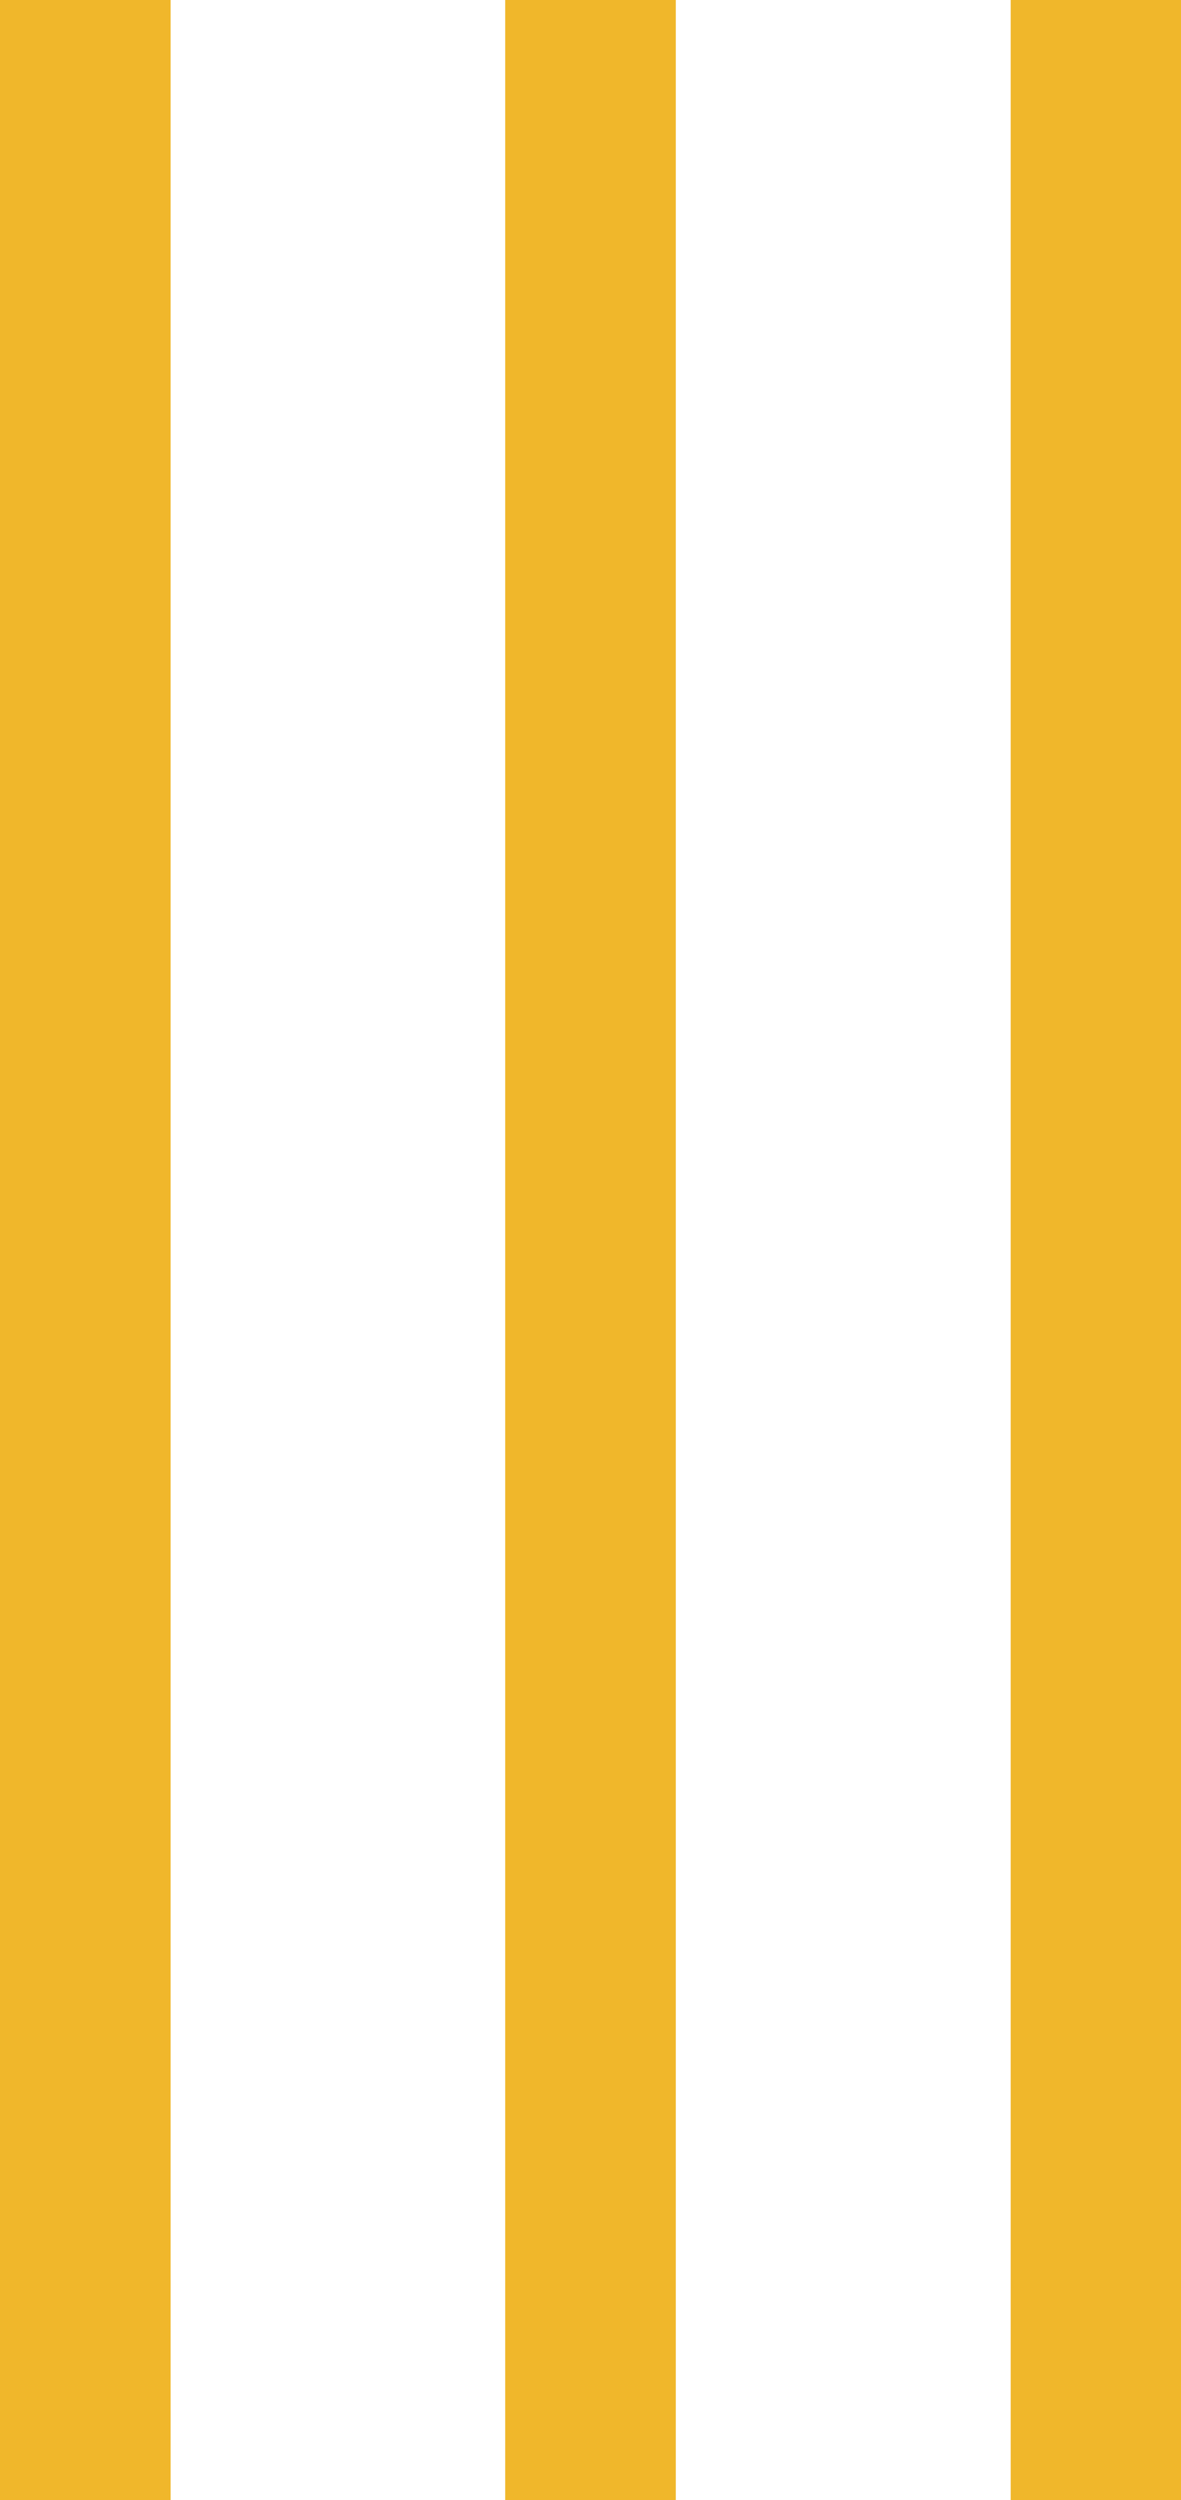
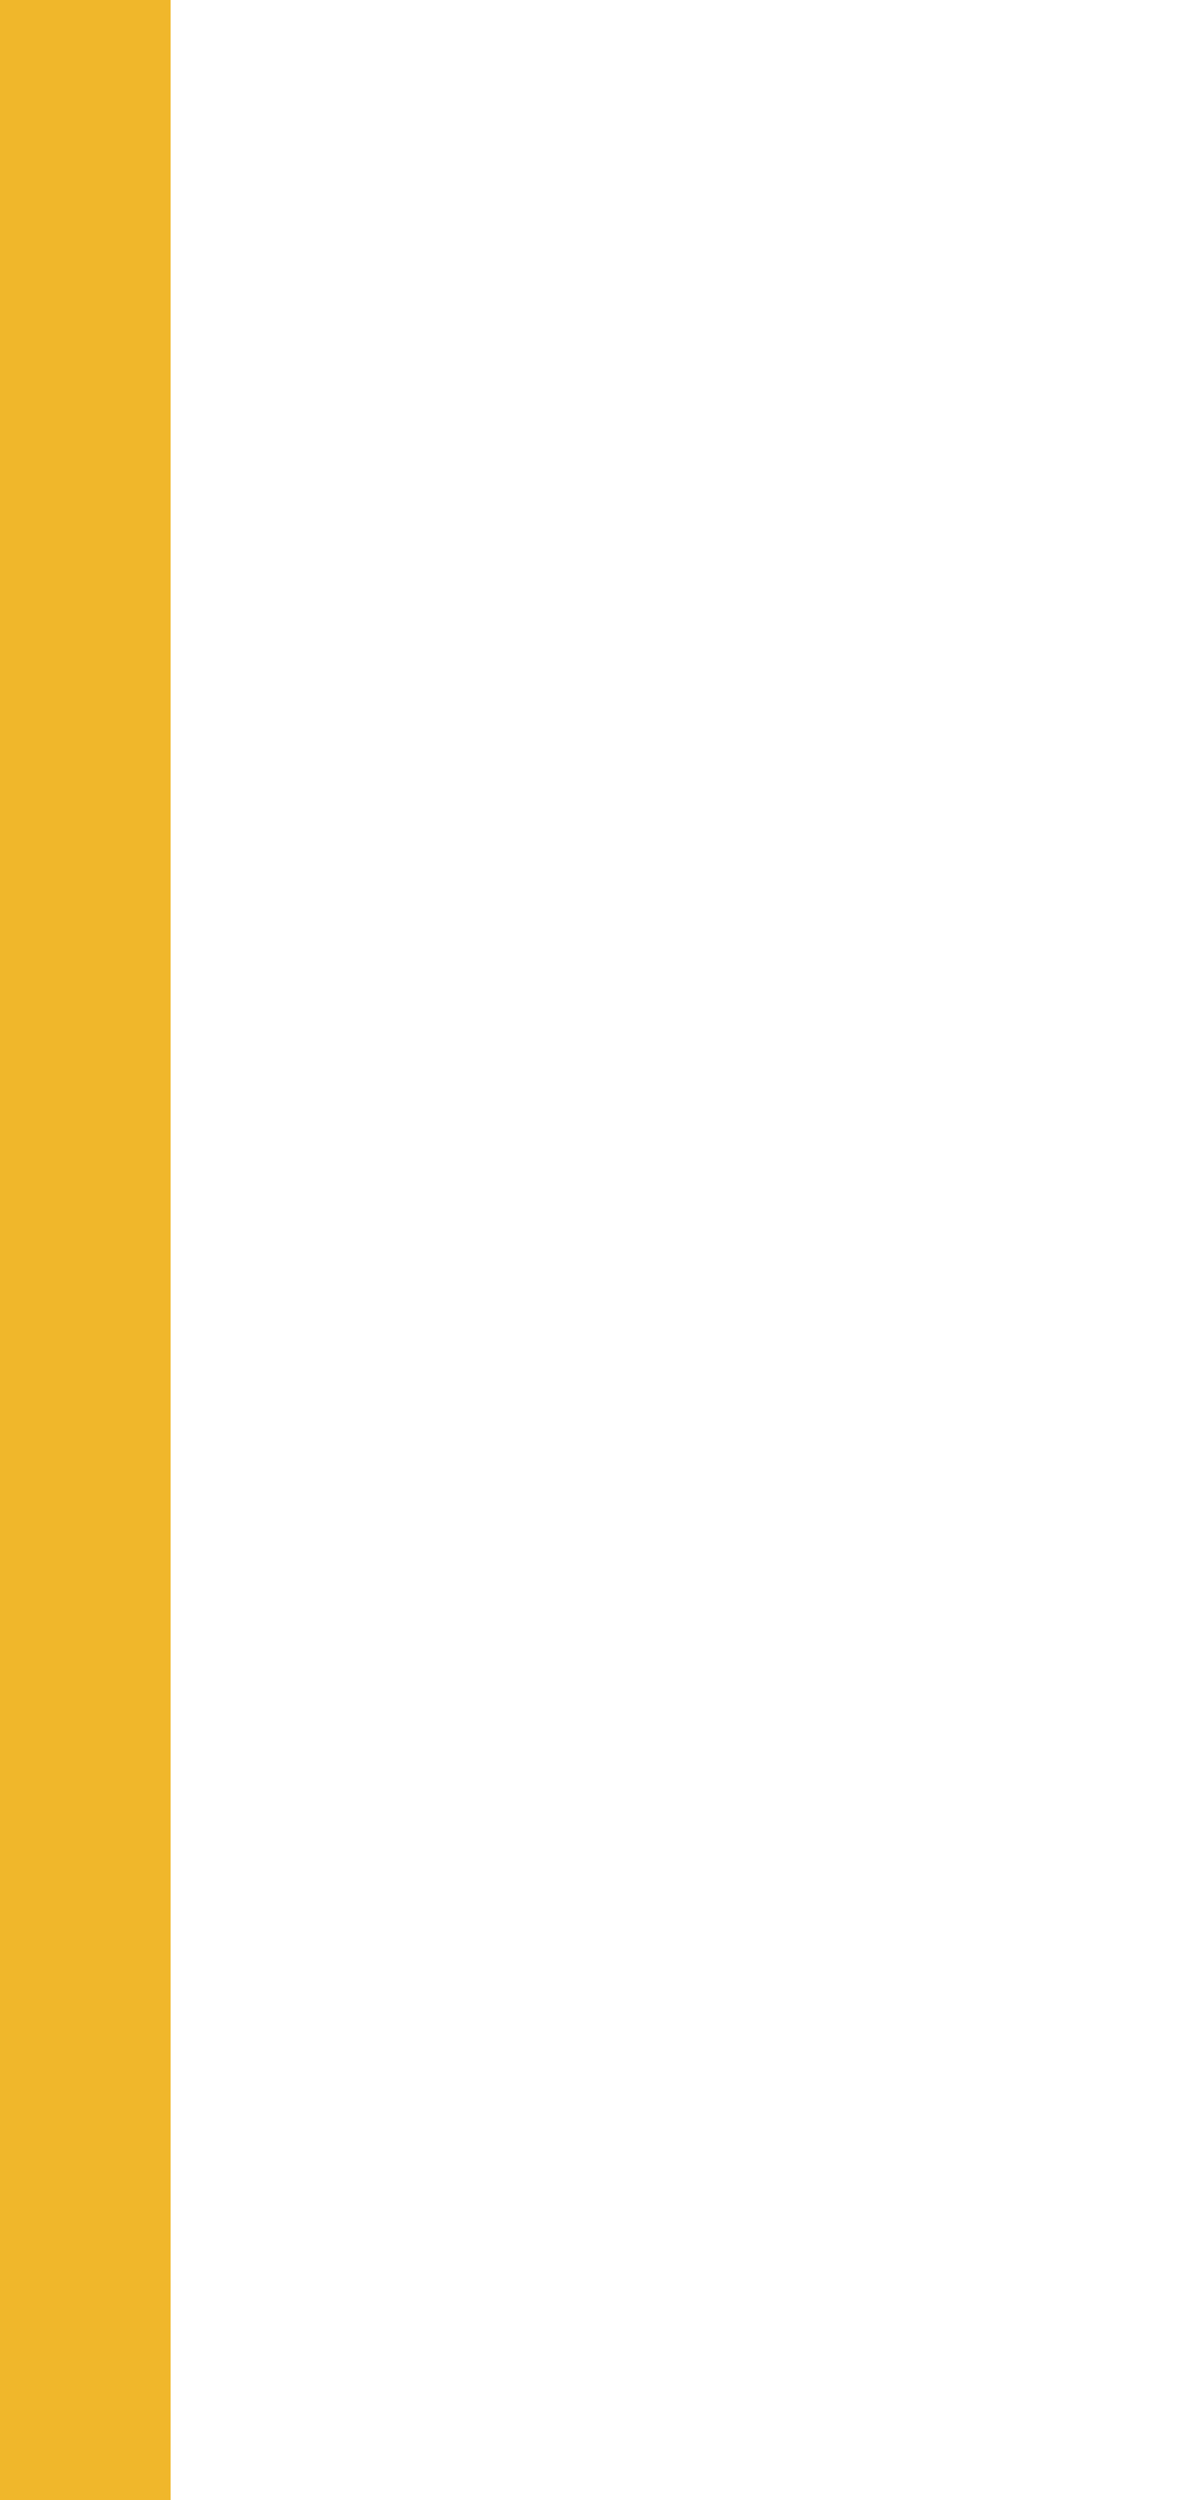
<svg xmlns="http://www.w3.org/2000/svg" width="39.18" height="82.88" viewBox="0 0 39.18 82.88">
  <defs>
    <style>.cls-1{fill:#f0b72b;}</style>
  </defs>
  <g id="Layer_2" data-name="Layer 2">
    <g id="Layer_1-2" data-name="Layer 1">
      <rect class="cls-1" width="5.66" height="82.88" />
-       <rect class="cls-1" x="16.76" width="5.66" height="82.88" />
-       <rect class="cls-1" x="33.53" width="5.66" height="82.88" />
    </g>
  </g>
</svg>